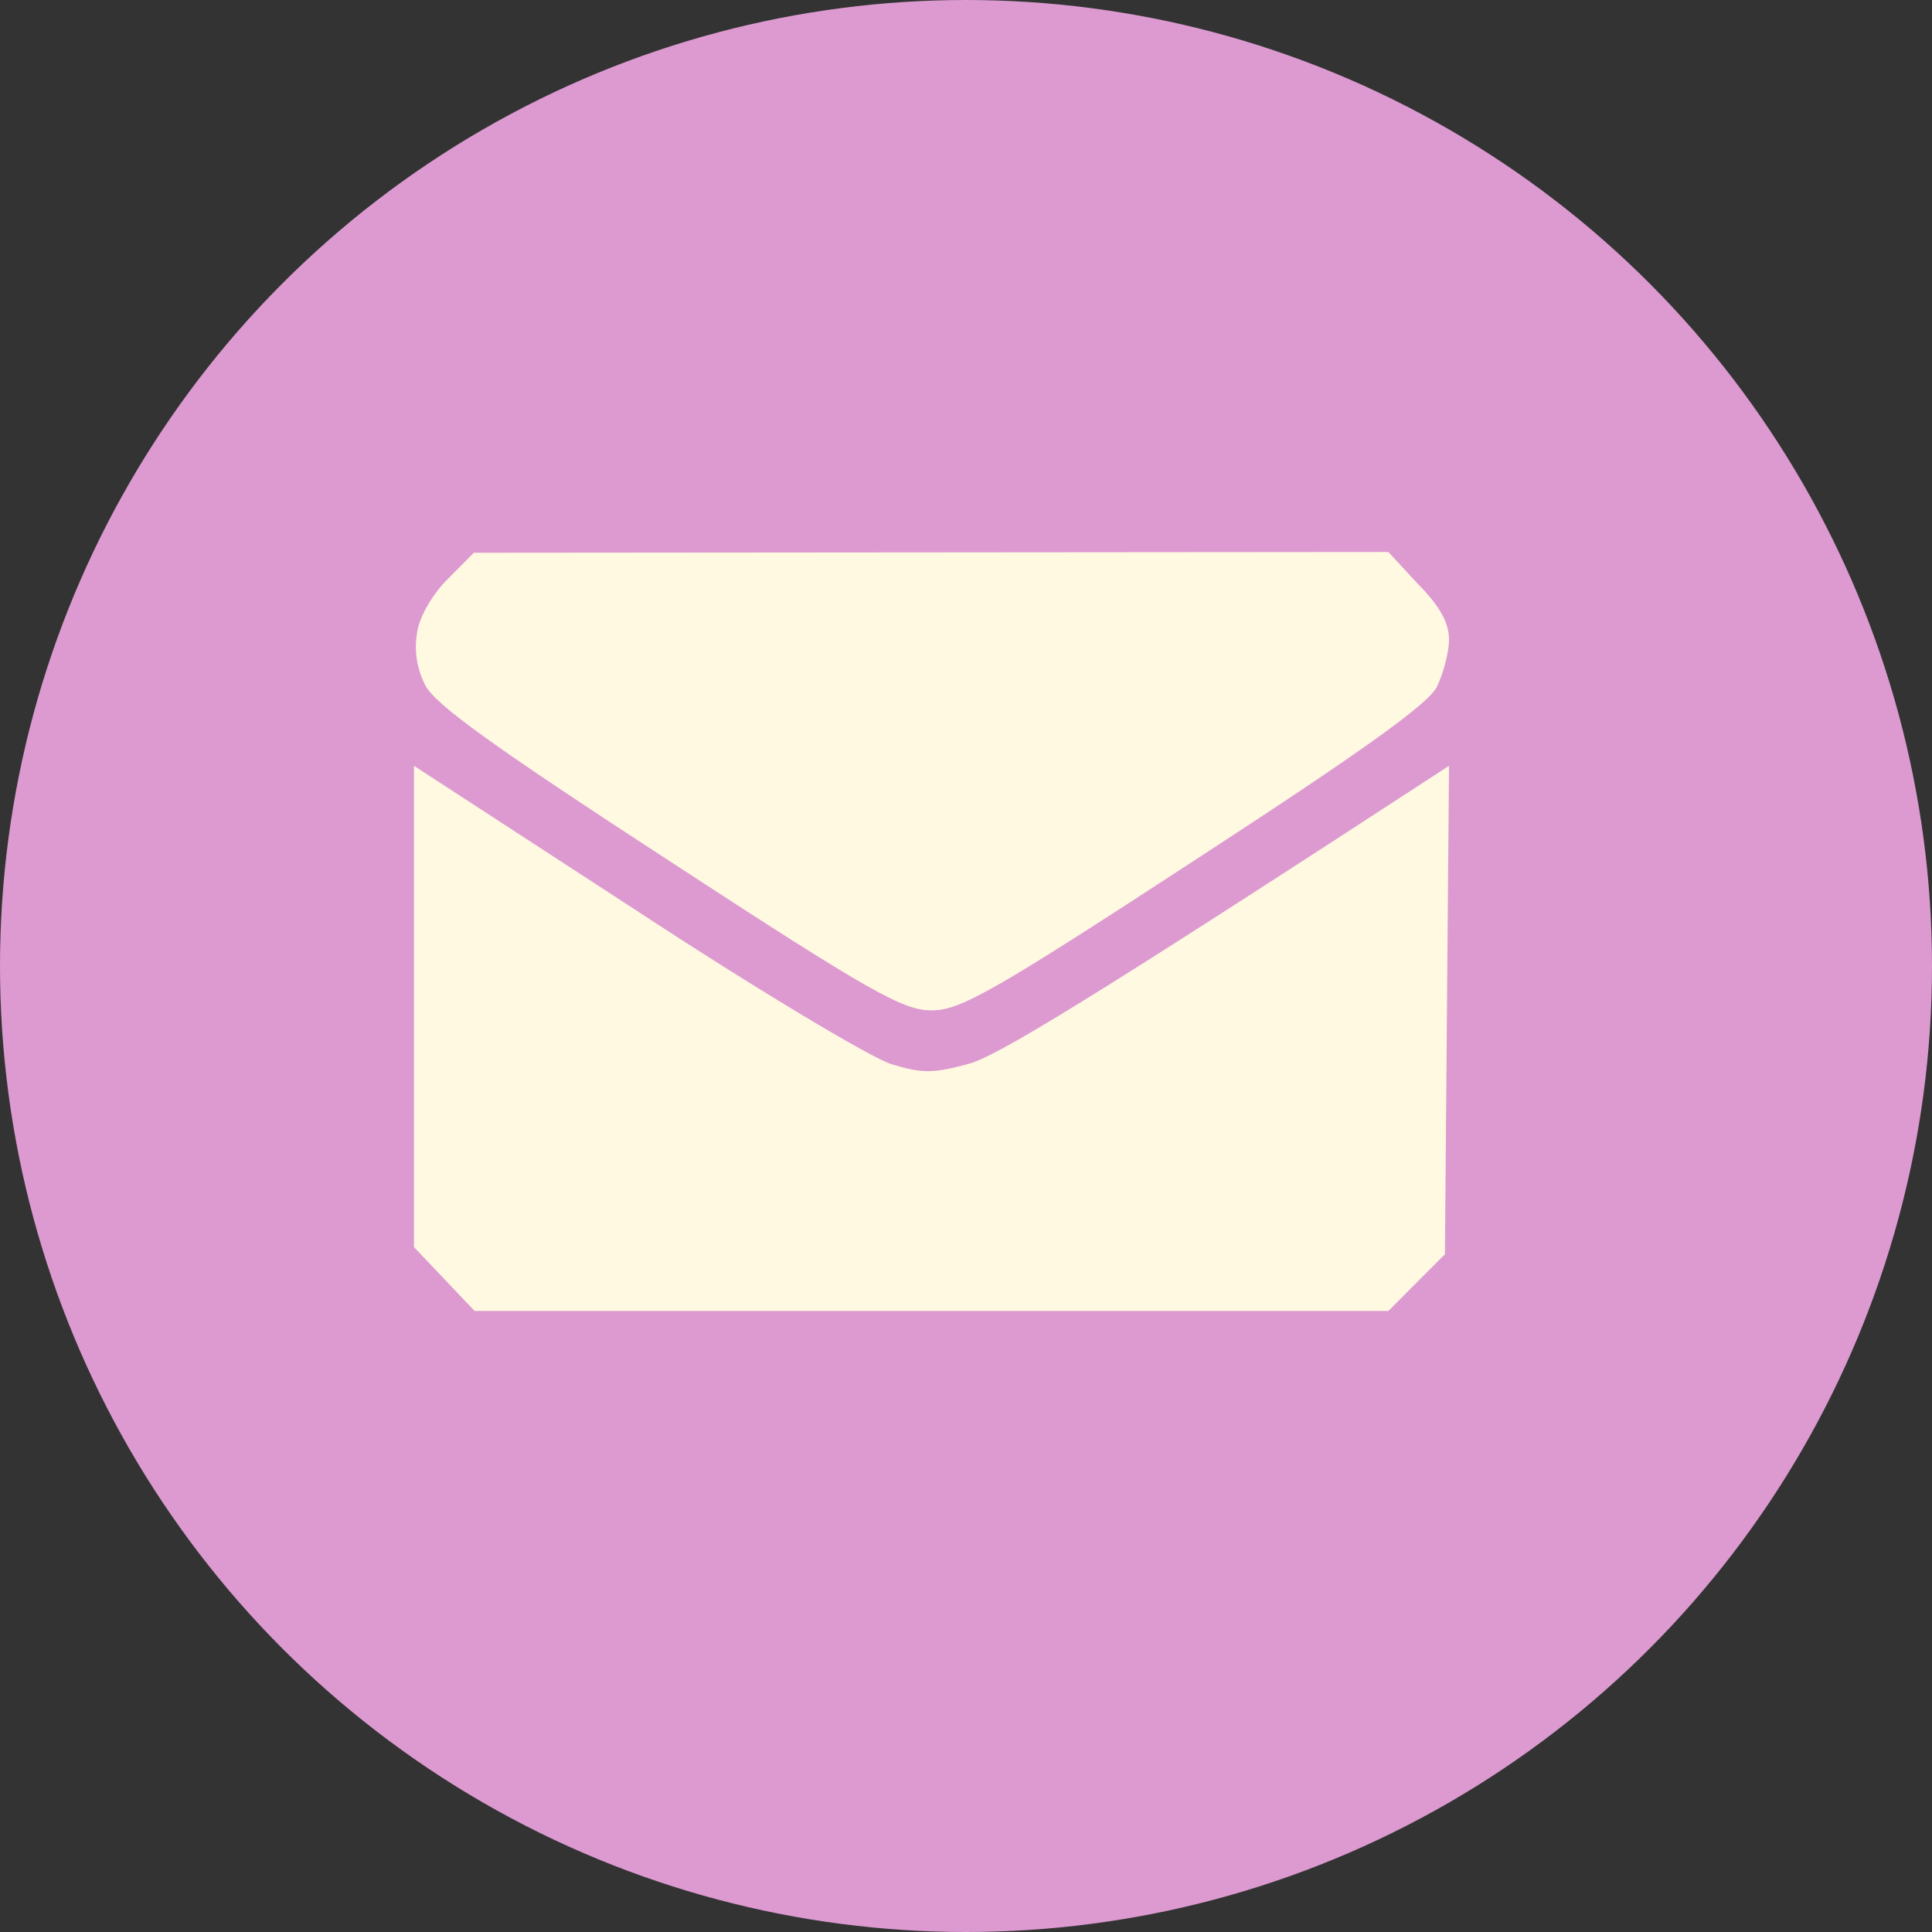
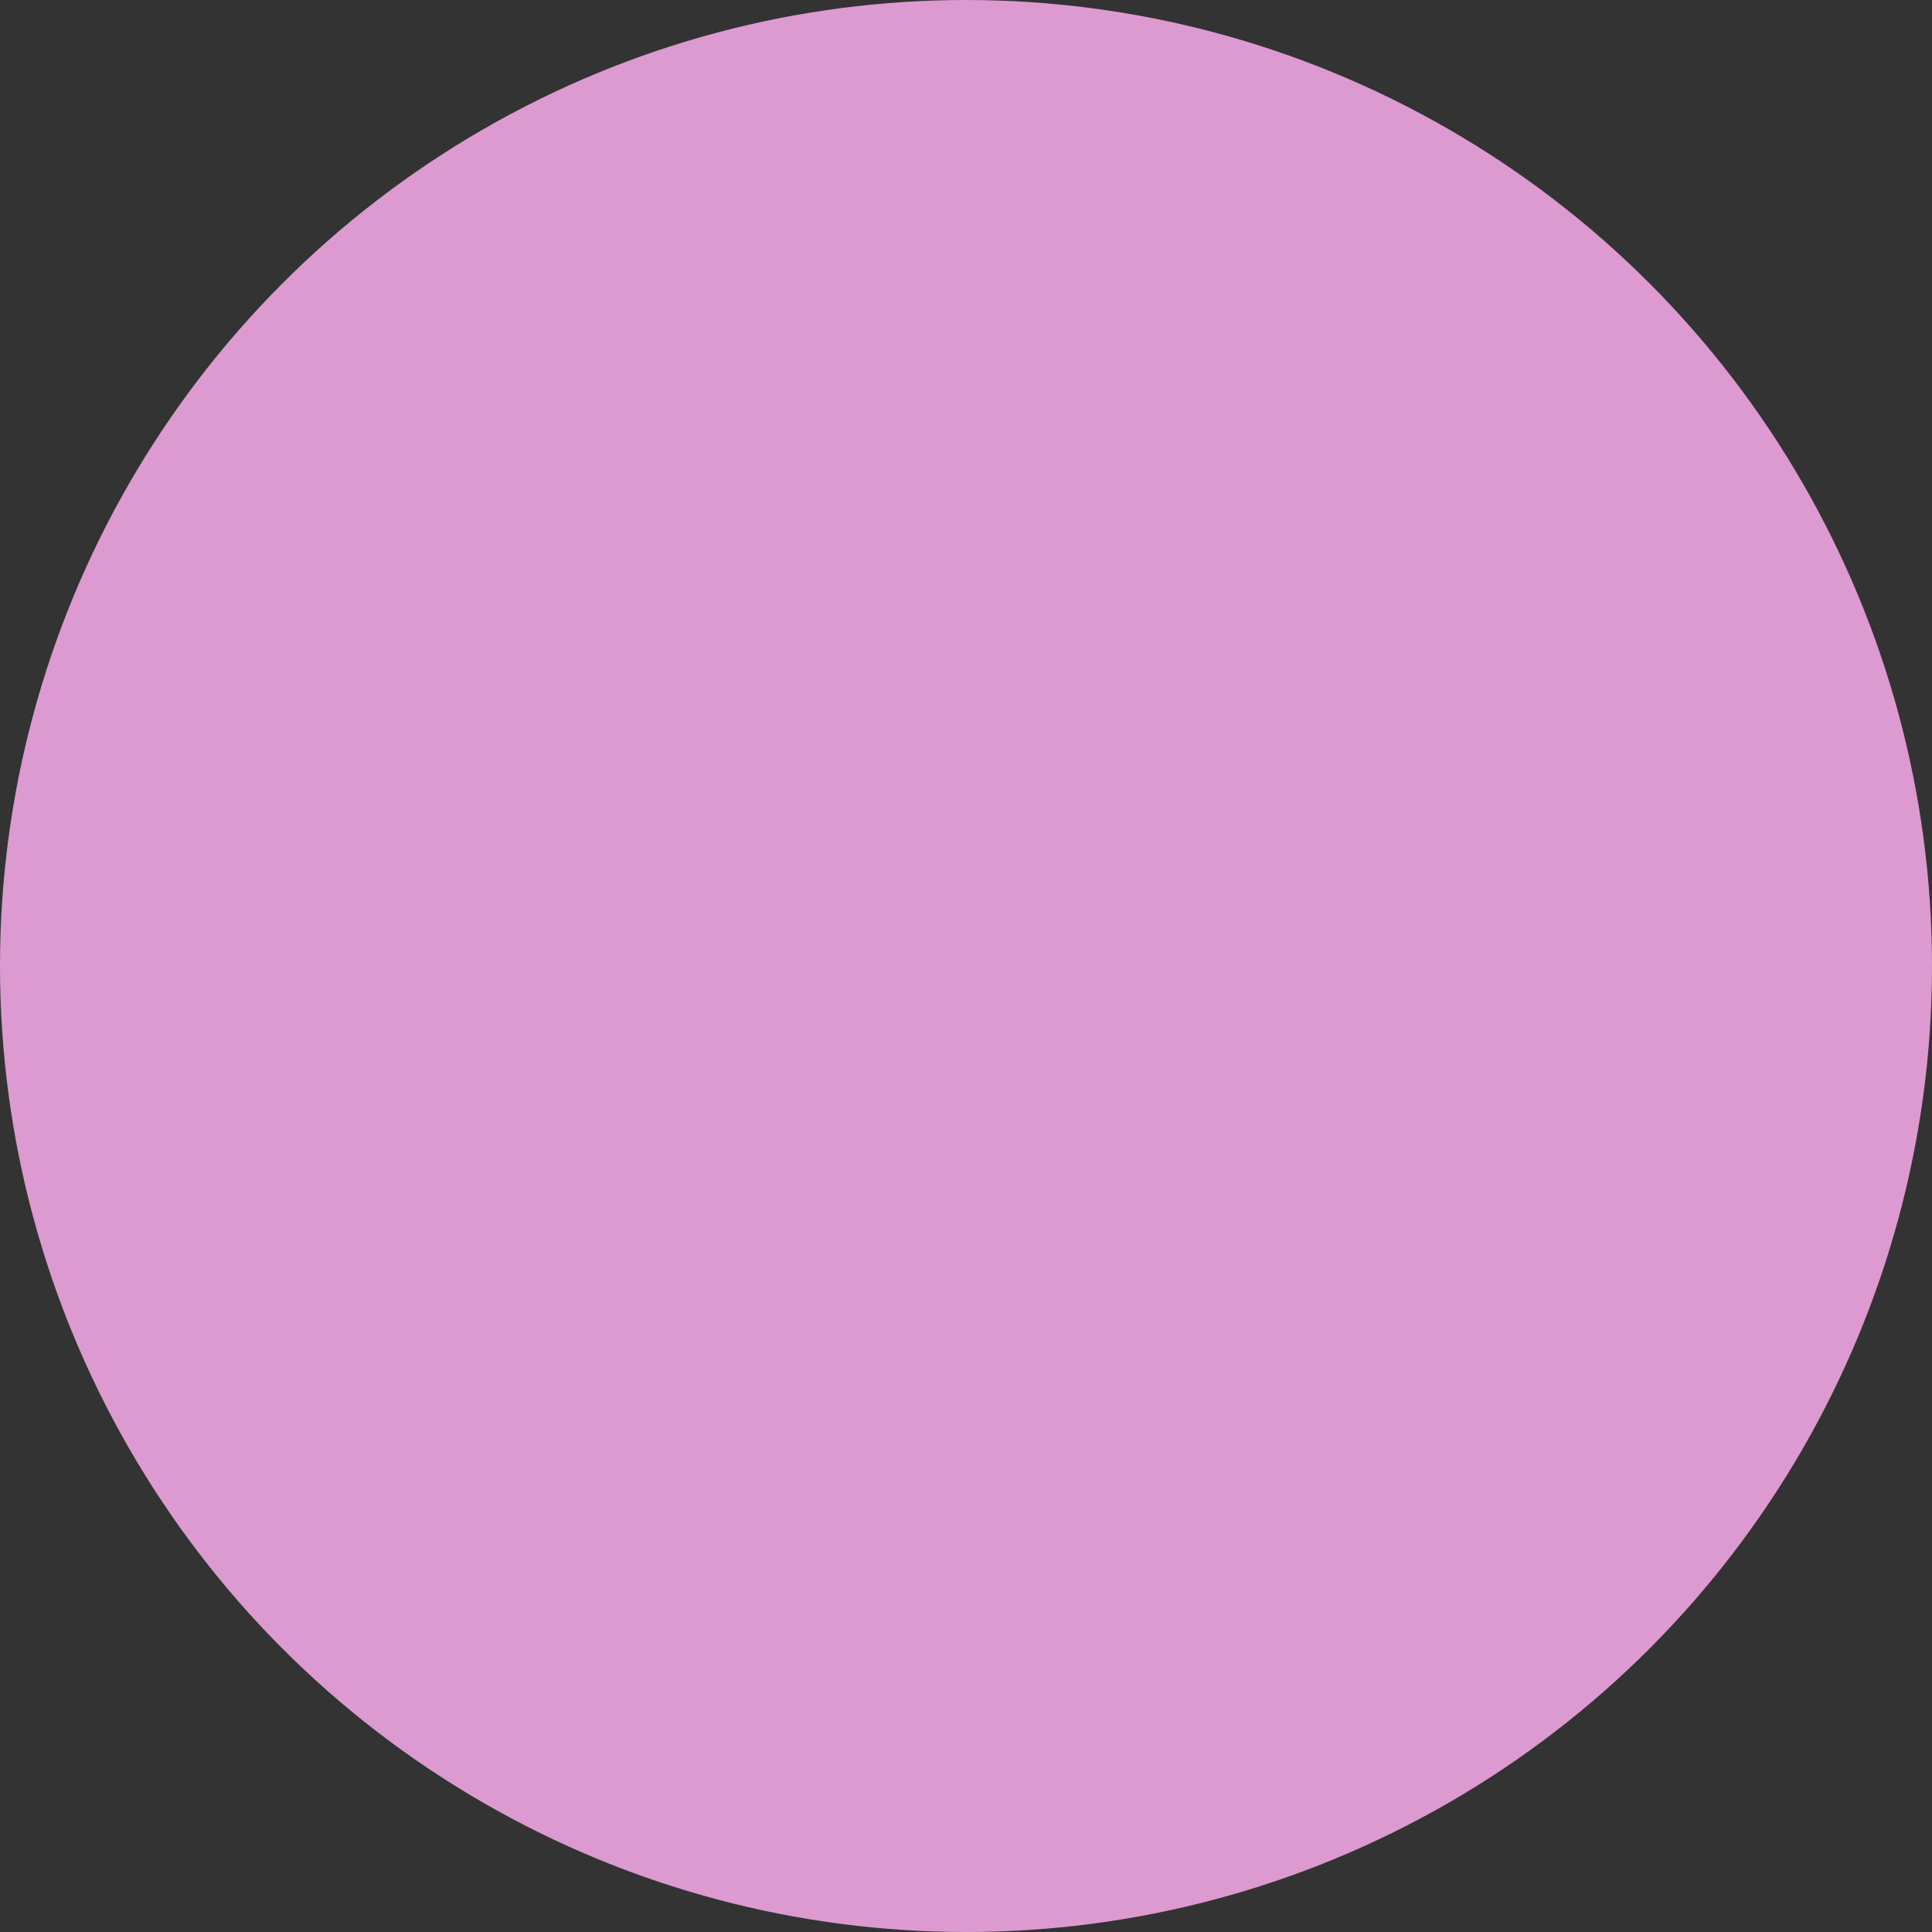
<svg xmlns="http://www.w3.org/2000/svg" fill="none" viewBox="0 0 28 28" height="28" width="28">
  <rect x="0" y="0" width="28" height="28" fill="#333333" stroke="none" />
  <circle fill="#DC9AD1" r="14" cy="14" cx="14" />
-   <path fill="#FFF9E1" d="M6.492 8.389C6.281 8.595 6.082 8.926 6.047 9.155C6 9.418 6.035 9.681 6.164 9.932C6.305 10.207 7.125 10.802 9.691 12.471C12.633 14.392 13.09 14.643 13.5 14.643C13.91 14.643 14.367 14.392 17.309 12.471C19.734 10.893 20.695 10.207 20.824 9.955C20.918 9.761 21 9.452 21 9.269C21 9.029 20.871 8.789 20.555 8.469L20.121 8L6.867 8.011L6.492 8.389ZM6 14.586V18.074L6.879 19H20.121L20.941 18.177L21 11.099C15.633 14.598 14.426 15.318 14.027 15.421C13.523 15.558 13.359 15.558 12.914 15.421C12.621 15.329 10.957 14.335 9.199 13.18L6 11.099V14.586Z" />
</svg>